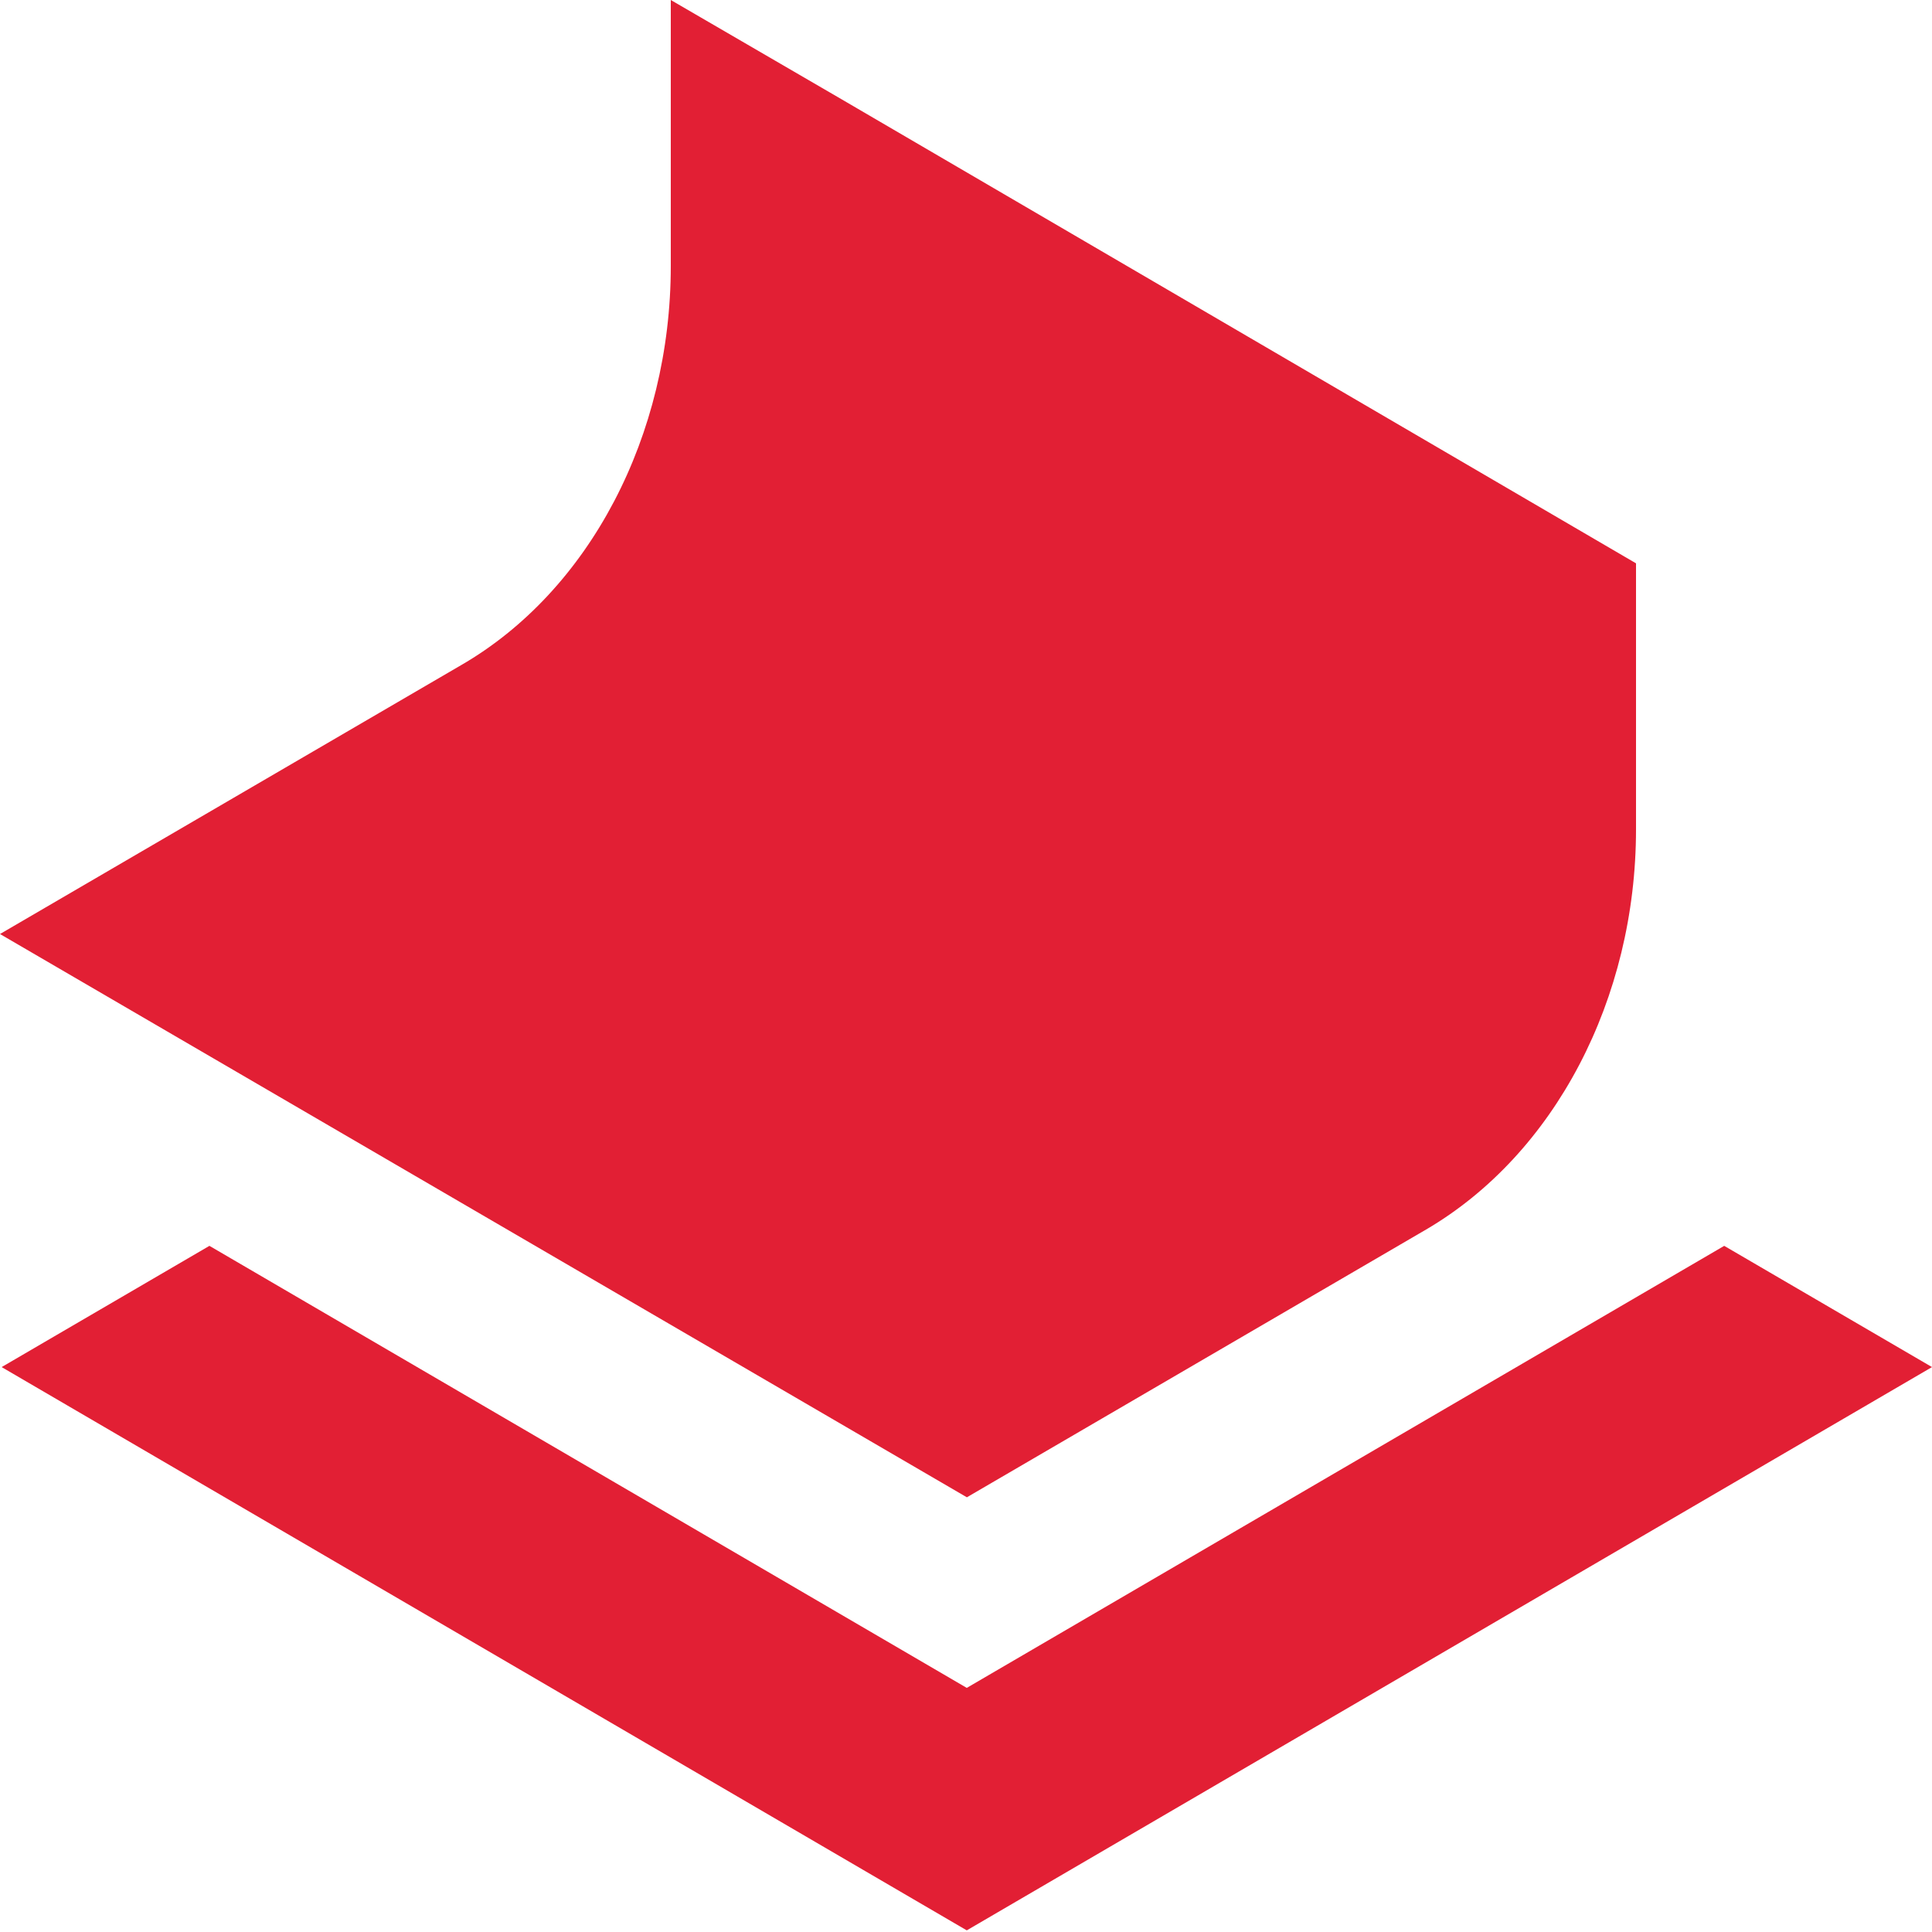
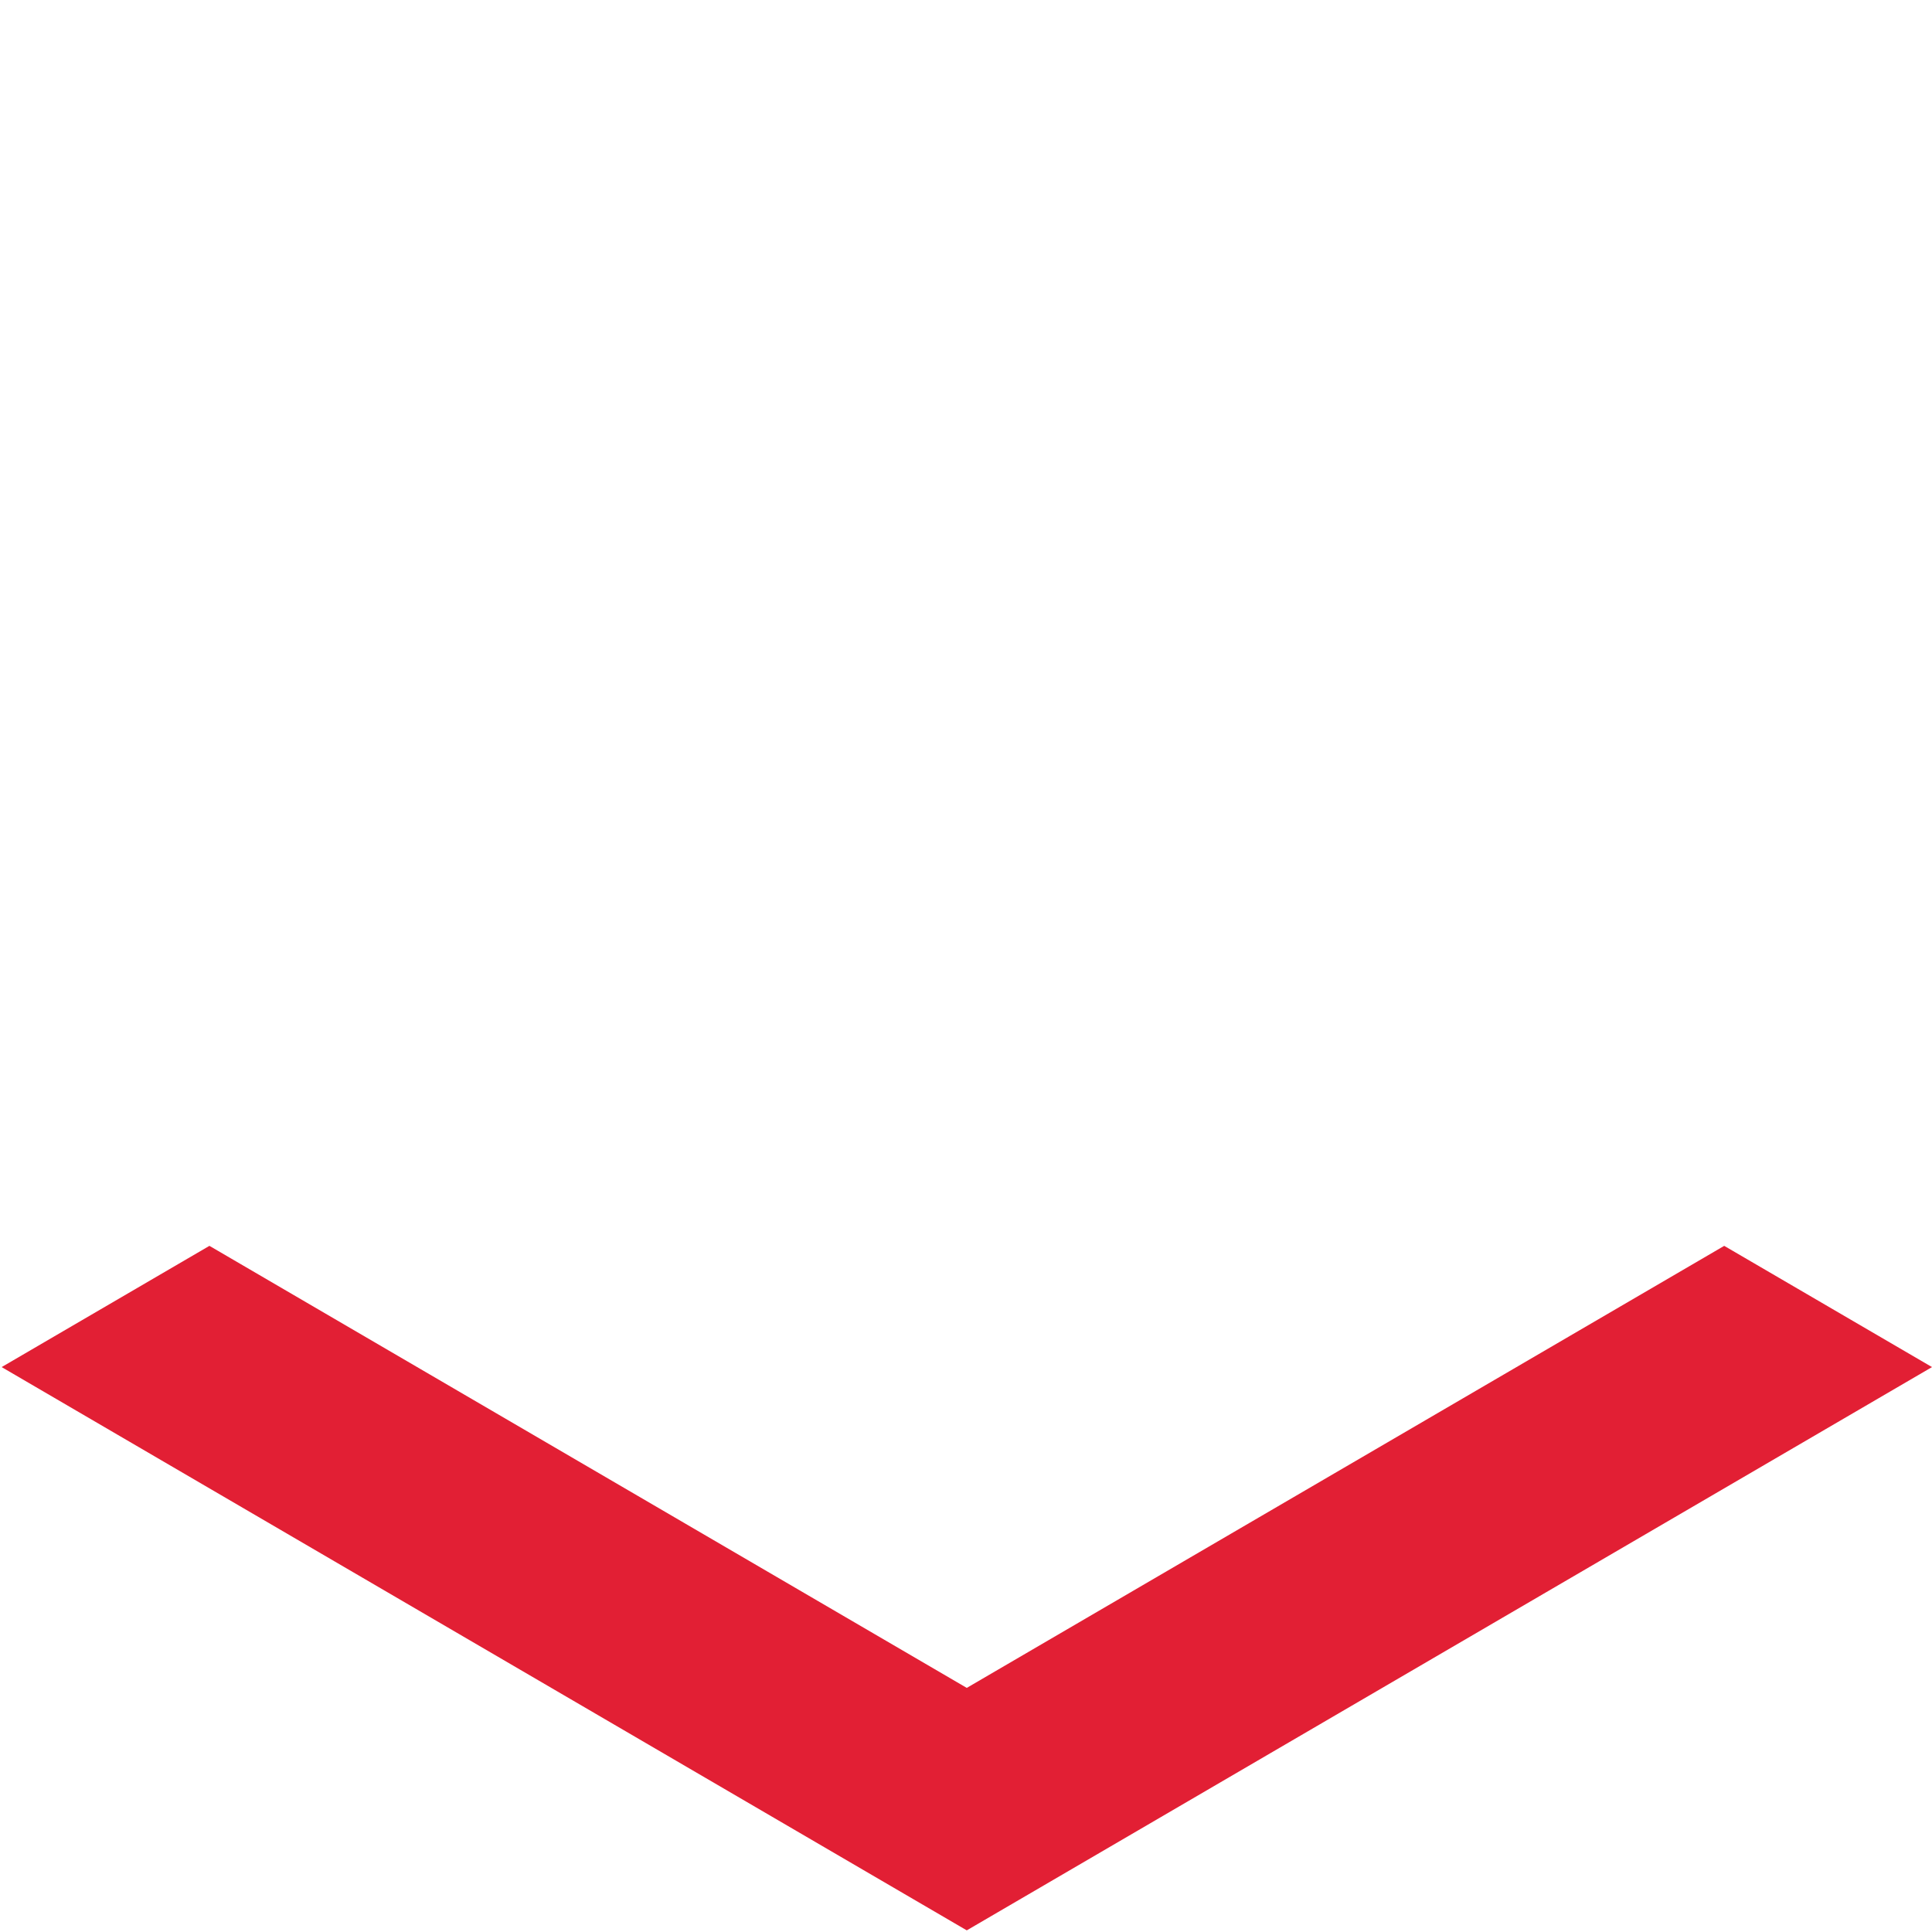
<svg xmlns="http://www.w3.org/2000/svg" width="20" height="20" viewBox="0 0 20 20" fill="none">
  <path fill-rule="evenodd" clip-rule="evenodd" d="M10.008 17.473L2.168 12.897L0.017 14.152L10.008 19.983L20 14.152L17.849 12.897L10.008 17.473Z" fill="#E21F34" />
-   <path fill-rule="evenodd" clip-rule="evenodd" d="M16.936 5.831V8.584C16.936 10.34 16.095 11.948 14.763 12.728L10.009 15.5L0 9.669L4.771 6.887C6.103 6.118 6.944 4.509 6.944 2.753V0L8.709 1.026L16.935 5.831H16.936Z" fill="#E21F34" />
</svg>